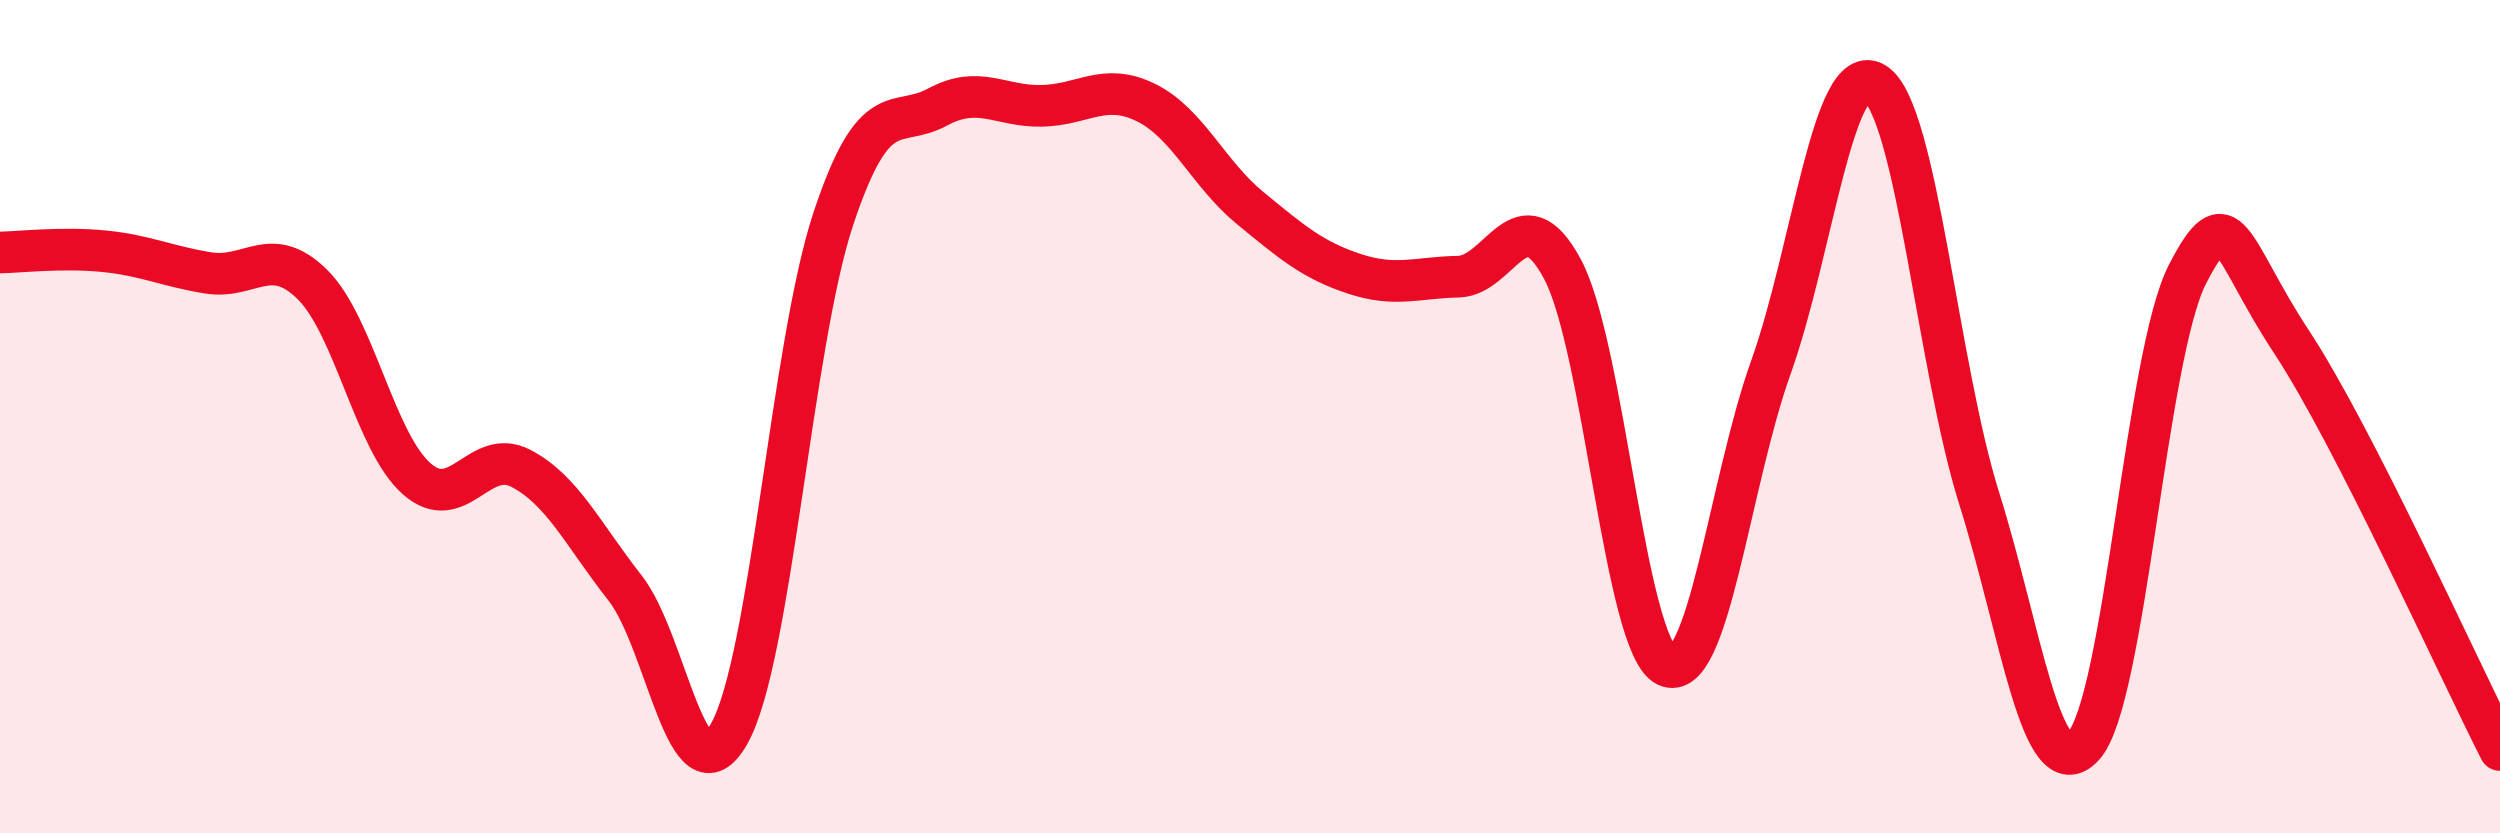
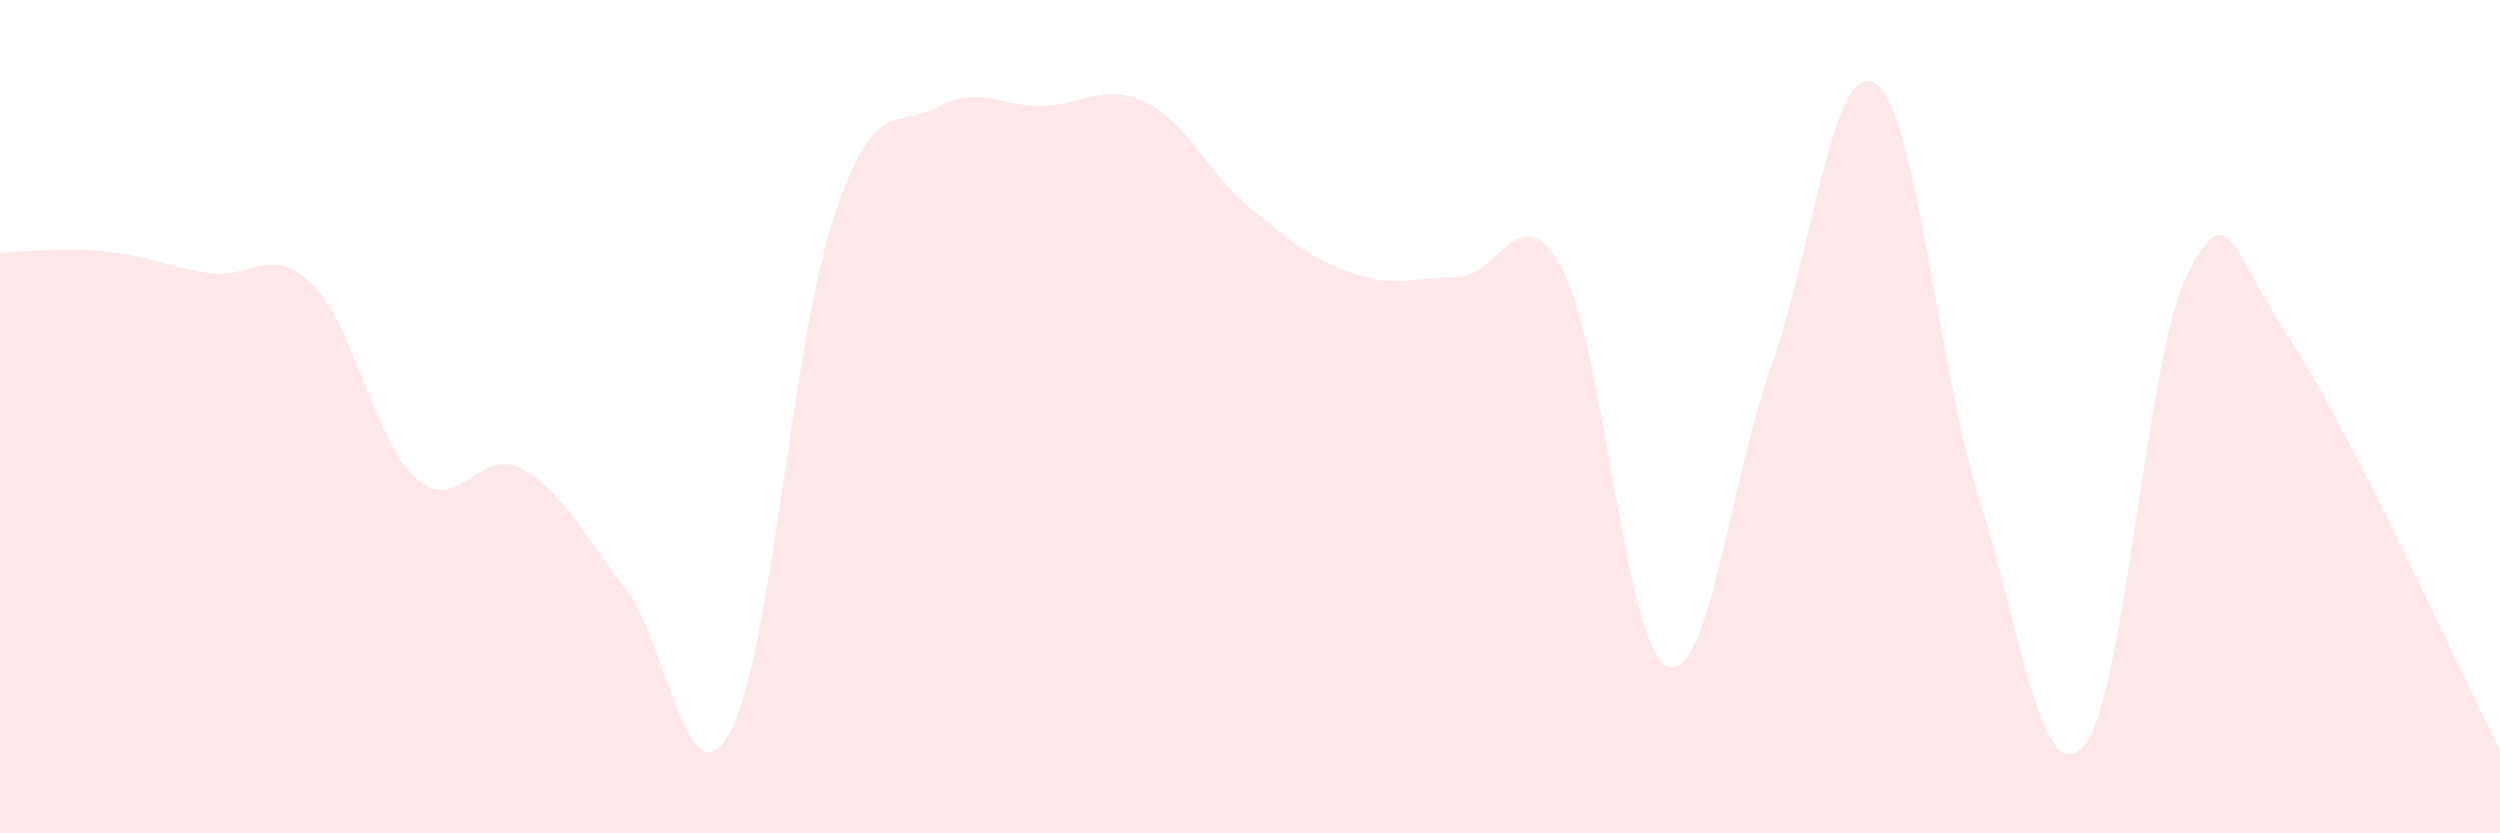
<svg xmlns="http://www.w3.org/2000/svg" width="60" height="20" viewBox="0 0 60 20">
  <path d="M 0,6.06 C 0.5,6.05 1.5,5.93 2.5,6.03 C 3.5,6.13 4,6.39 5,6.55 C 6,6.71 6.5,5.84 7.5,6.83 C 8.5,7.82 9,10.61 10,11.49 C 11,12.37 11.5,10.72 12.5,11.24 C 13.5,11.76 14,12.84 15,14.11 C 16,15.38 16.5,19.38 17.5,17.61 C 18.5,15.84 19,8.26 20,5.25 C 21,2.24 21.5,3.11 22.5,2.57 C 23.5,2.03 24,2.56 25,2.54 C 26,2.52 26.5,1.97 27.5,2.46 C 28.5,2.95 29,4.17 30,4.99 C 31,5.81 31.5,6.24 32.5,6.57 C 33.5,6.9 34,6.66 35,6.64 C 36,6.62 36.5,4.59 37.5,6.46 C 38.5,8.33 39,15.51 40,15.98 C 41,16.45 41.5,11.62 42.5,8.82 C 43.5,6.02 44,1.37 45,2 C 46,2.63 46.5,8.78 47.5,11.96 C 48.5,15.14 49,18.99 50,17.91 C 51,16.83 51.5,8.52 52.5,6.58 C 53.5,4.64 53.5,5.93 55,8.21 C 56.5,10.49 59,16.04 60,18L60 20L0 20Z" fill="#EB0A25" opacity="0.1" stroke-linecap="round" stroke-linejoin="round" />
-   <path d="M 0,6.06 C 0.5,6.05 1.5,5.93 2.5,6.03 C 3.5,6.13 4,6.39 5,6.55 C 6,6.71 6.5,5.84 7.5,6.83 C 8.5,7.82 9,10.61 10,11.49 C 11,12.37 11.5,10.72 12.5,11.24 C 13.5,11.76 14,12.84 15,14.11 C 16,15.38 16.5,19.38 17.5,17.61 C 18.5,15.84 19,8.26 20,5.25 C 21,2.24 21.5,3.11 22.5,2.57 C 23.5,2.03 24,2.56 25,2.54 C 26,2.52 26.5,1.97 27.5,2.46 C 28.5,2.95 29,4.17 30,4.99 C 31,5.81 31.5,6.24 32.5,6.57 C 33.5,6.9 34,6.66 35,6.64 C 36,6.62 36.5,4.59 37.5,6.46 C 38.5,8.33 39,15.51 40,15.98 C 41,16.45 41.5,11.62 42.5,8.82 C 43.5,6.02 44,1.37 45,2 C 46,2.63 46.5,8.78 47.5,11.96 C 48.5,15.14 49,18.99 50,17.91 C 51,16.83 51.5,8.52 52.5,6.58 C 53.5,4.64 53.5,5.93 55,8.21 C 56.5,10.49 59,16.04 60,18" stroke="#EB0A25" stroke-width="1" fill="none" stroke-linecap="round" stroke-linejoin="round" />
</svg>